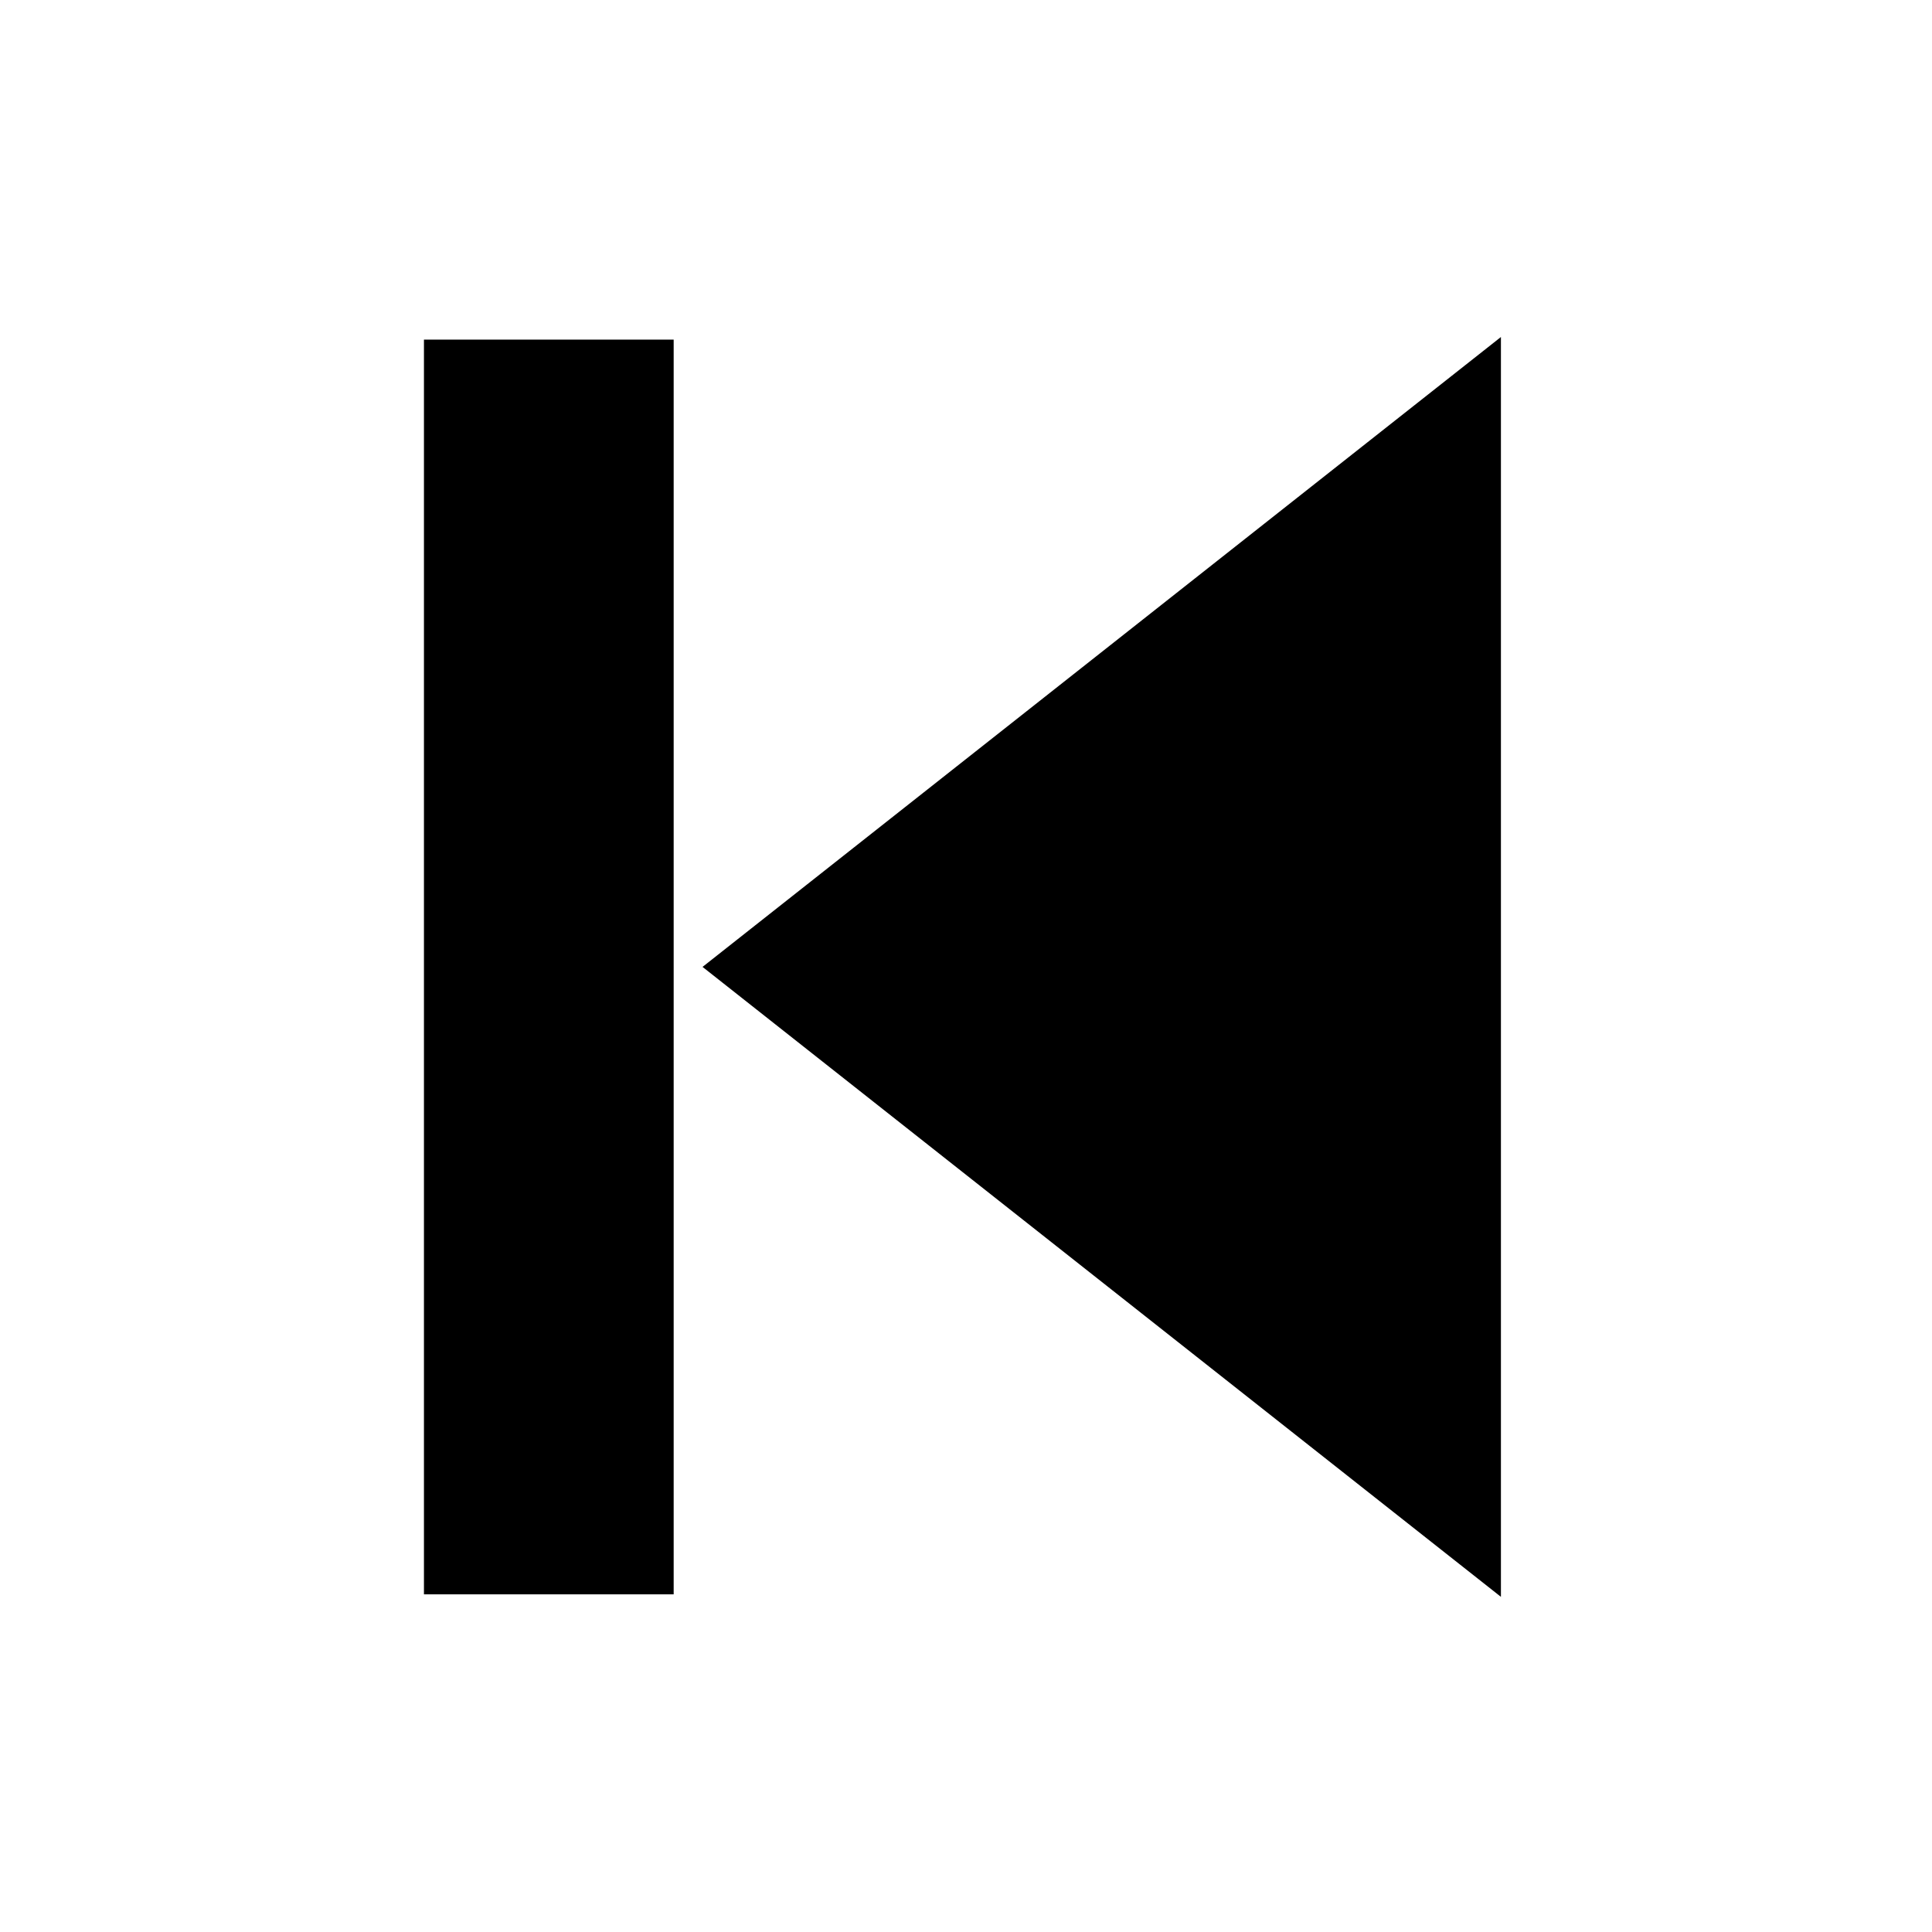
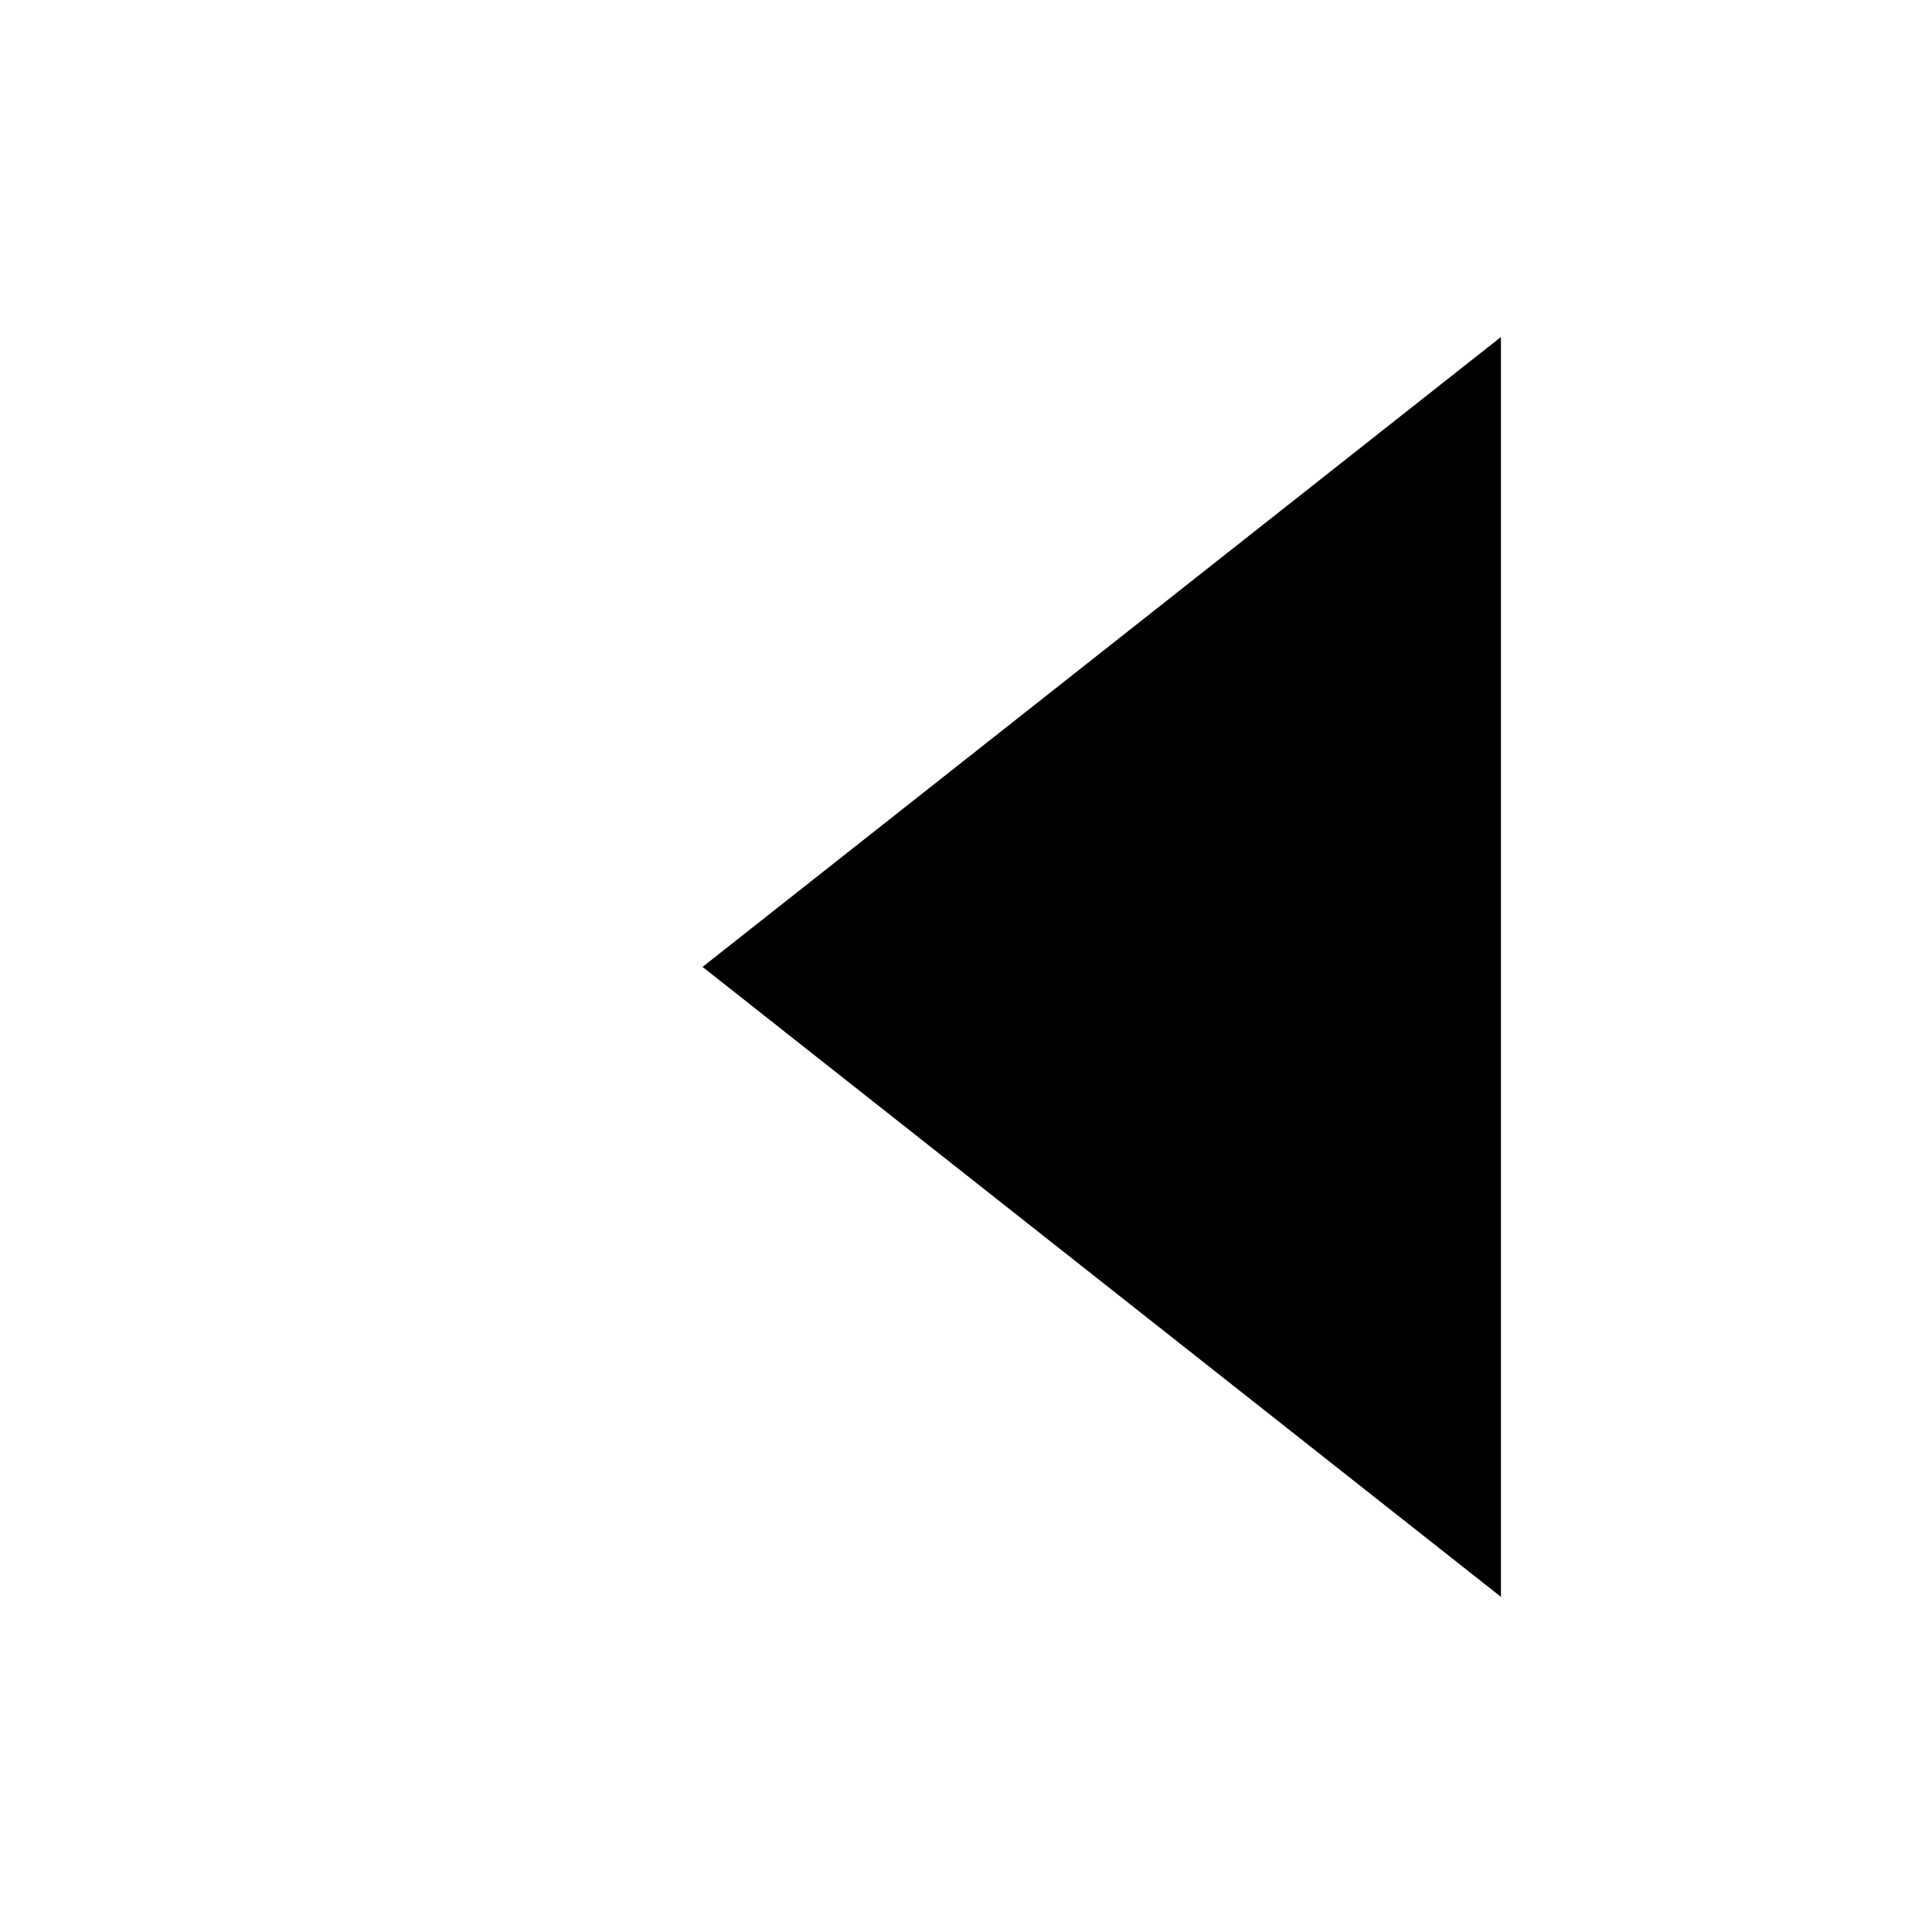
<svg xmlns="http://www.w3.org/2000/svg" id="Navigation_first" width="18" height="18" data-name="Navigation first" viewBox="0 0 512 512">
-   <path d="M186.18,256.24,397.76,423.18V89.31ZM112.35,422.51h66.18V90H112.35Z" />
+   <path d="M186.18,256.24,397.76,423.18V89.31ZM112.35,422.51h66.18H112.35Z" />
</svg>